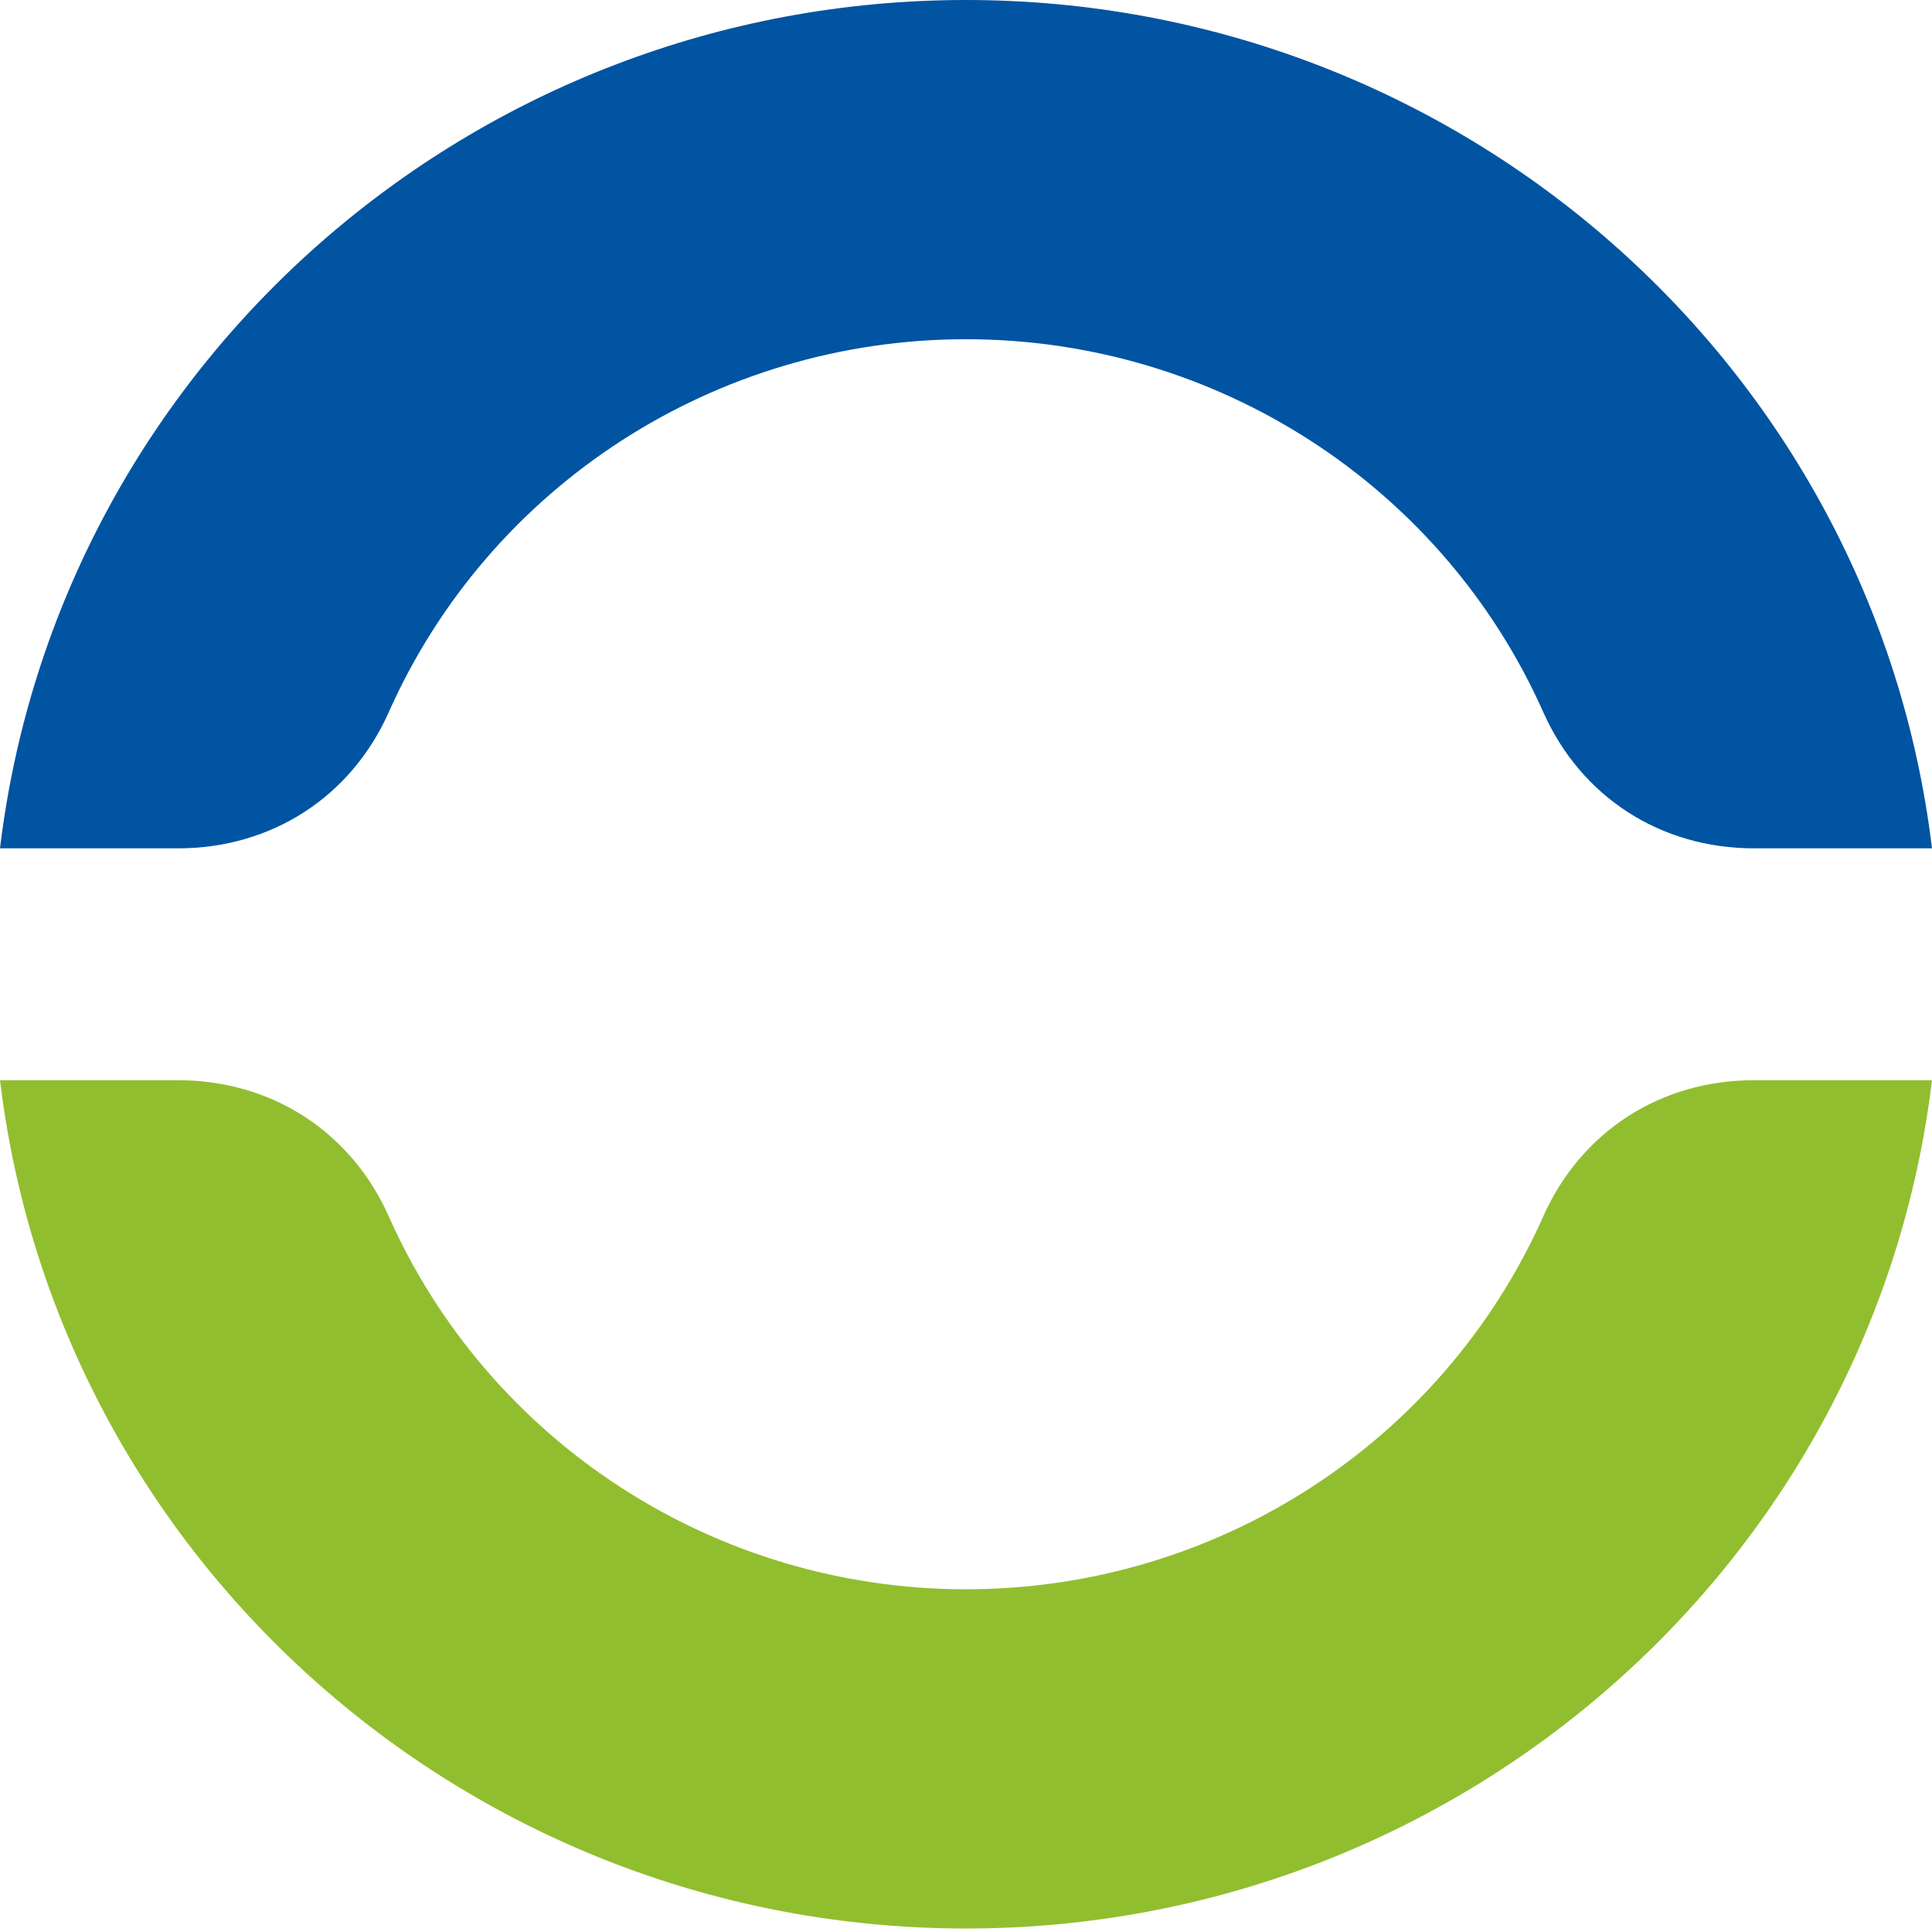
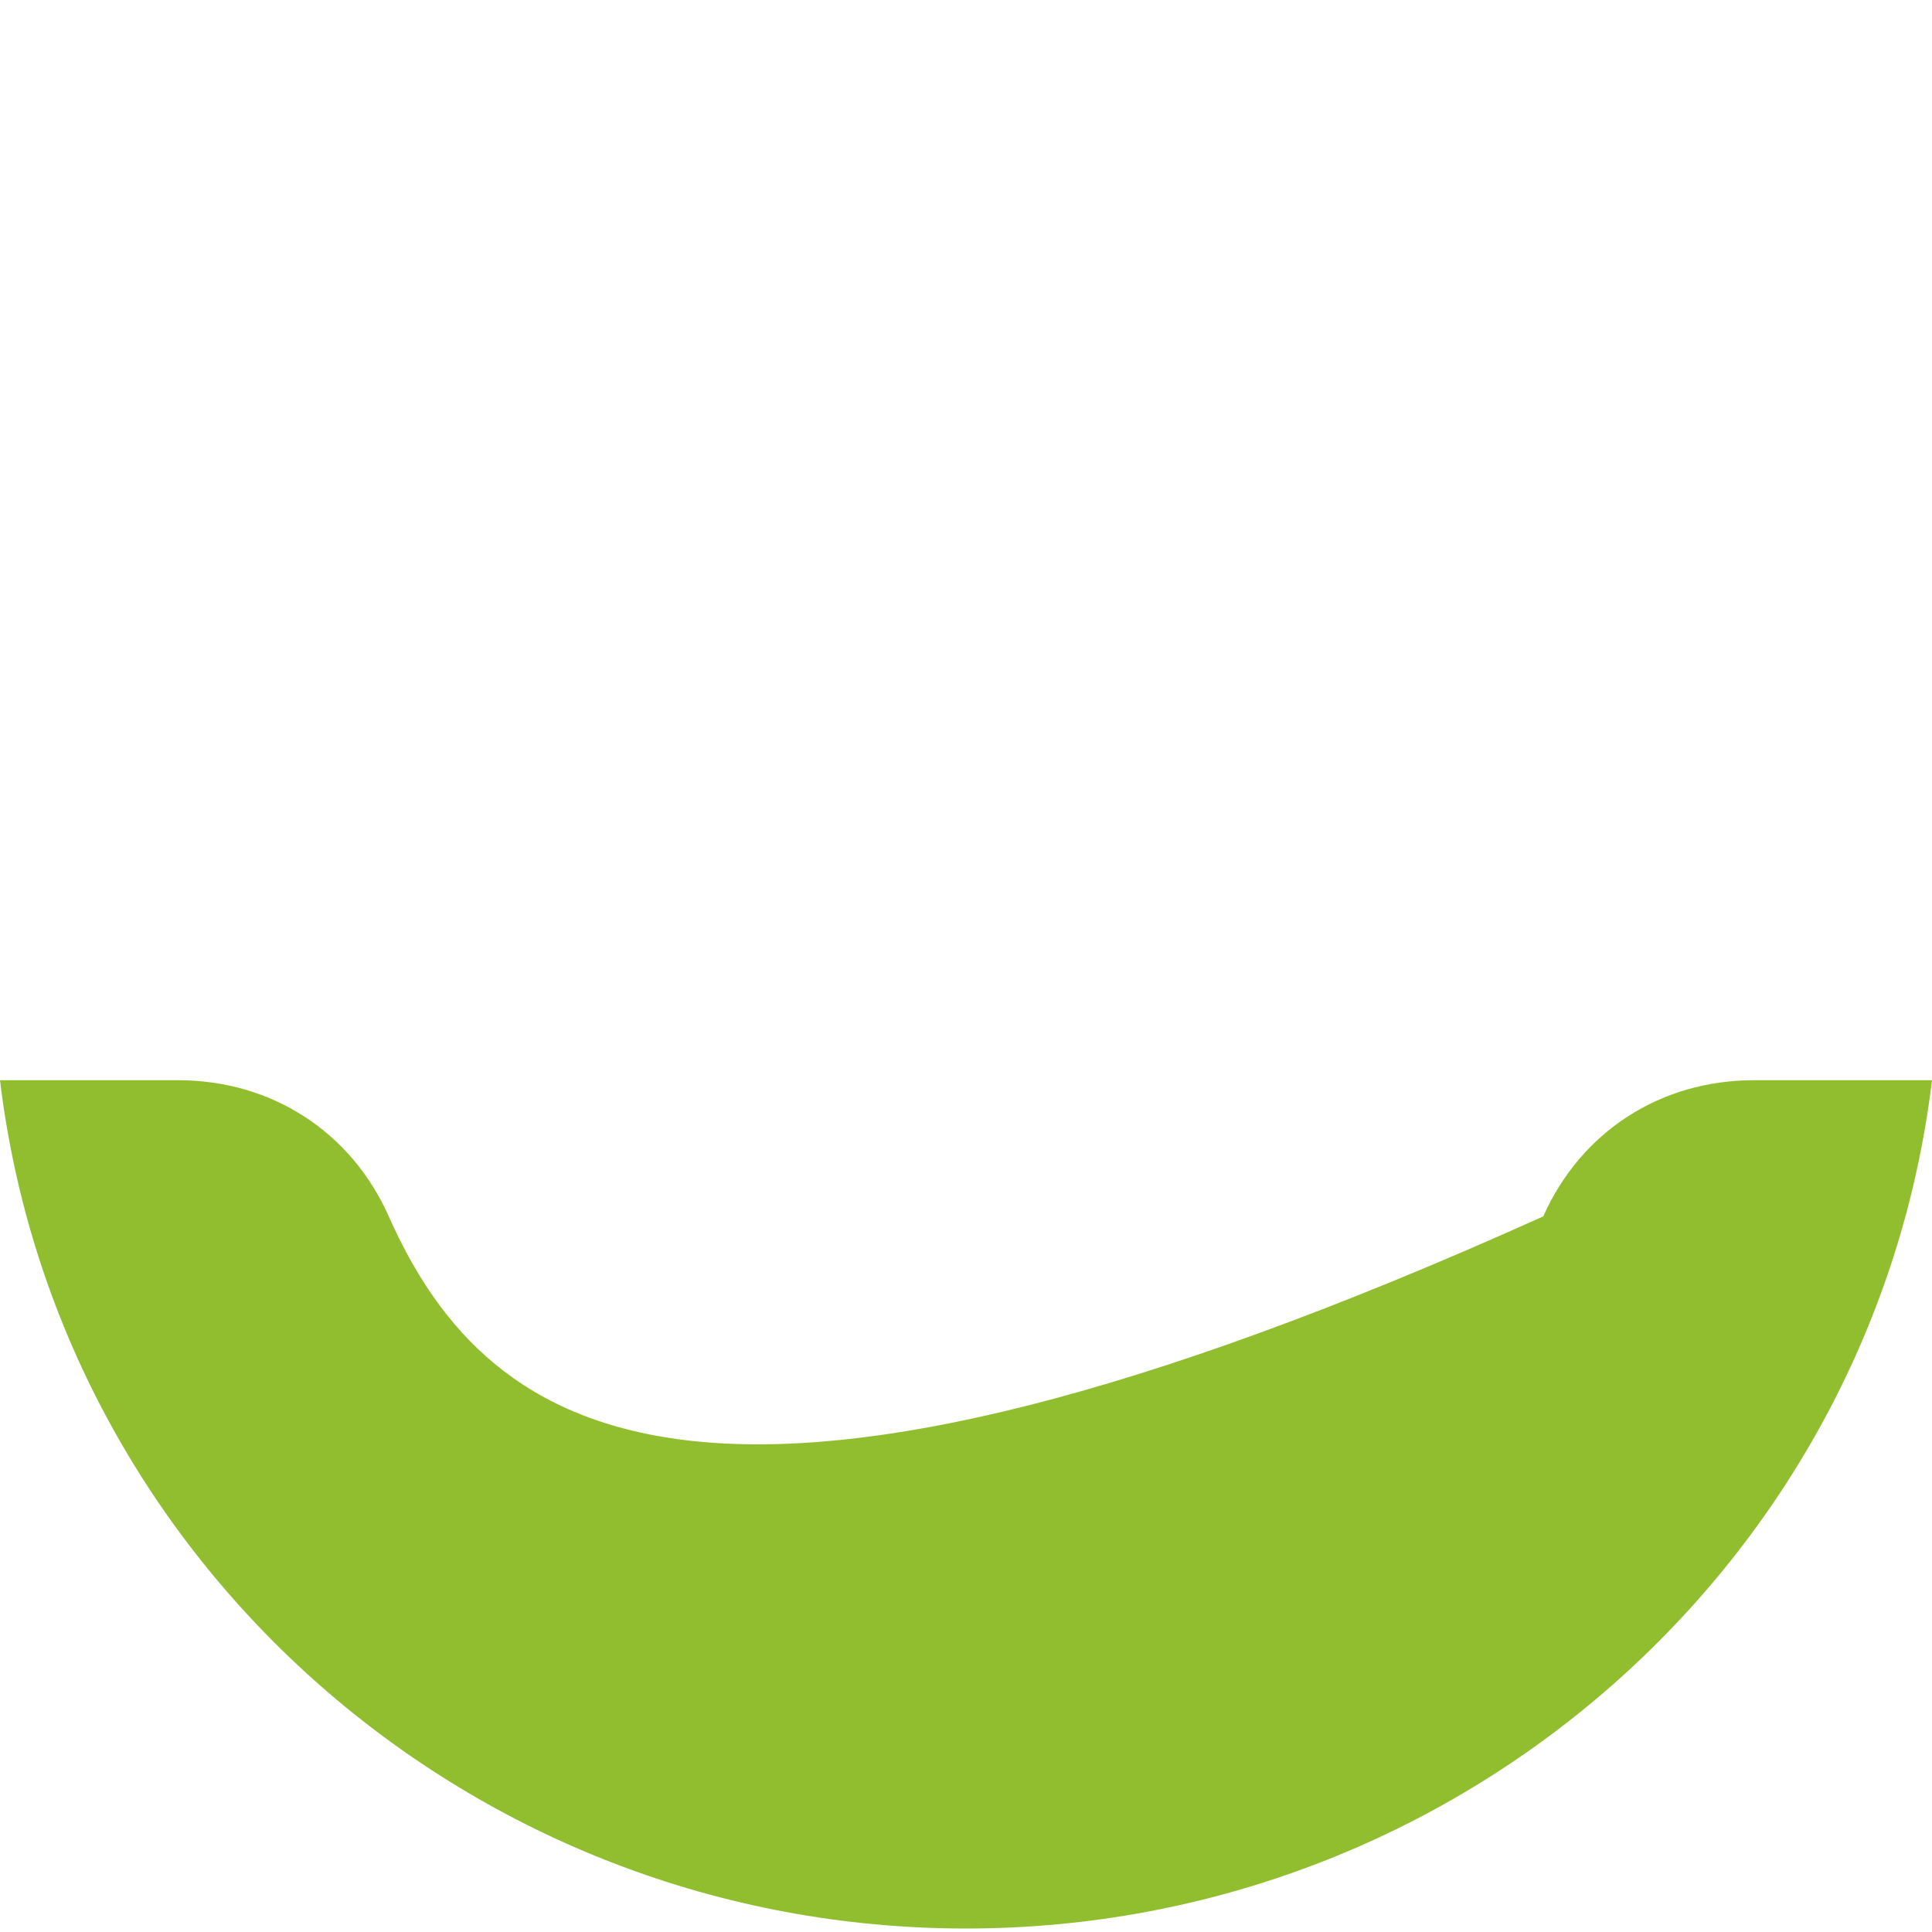
<svg xmlns="http://www.w3.org/2000/svg" width="512" height="512" viewBox="0 0 512 512" fill="none">
-   <path fill-rule="evenodd" clip-rule="evenodd" d="M0 224.821H47.16C71.952 224.821 93.02 211.209 103.023 188.735C129.711 128.747 189.639 89.898 255.996 89.898C322.354 89.898 382.289 128.747 408.987 188.735C418.985 211.195 440.049 224.821 464.827 224.821H512C496.588 96.984 386.675 0 255.996 0C125.317 0 15.412 96.984 0 224.821Z" fill="#0054A1" />
-   <path fill-rule="evenodd" clip-rule="evenodd" d="M512 286.267H464.827C440.049 286.267 418.985 299.881 408.986 322.349C382.289 382.324 322.353 421.178 255.996 421.178C189.639 421.178 129.711 382.324 103.023 322.349C93.02 299.881 71.952 286.267 47.16 286.267H0C15.412 414.104 125.311 511.075 255.996 511.075C386.681 511.075 496.583 414.104 512 286.267Z" fill="#91BE2F" />
+   <path fill-rule="evenodd" clip-rule="evenodd" d="M512 286.267H464.827C440.049 286.267 418.985 299.881 408.986 322.349C189.639 421.178 129.711 382.324 103.023 322.349C93.02 299.881 71.952 286.267 47.16 286.267H0C15.412 414.104 125.311 511.075 255.996 511.075C386.681 511.075 496.583 414.104 512 286.267Z" fill="#91BE2F" />
</svg>